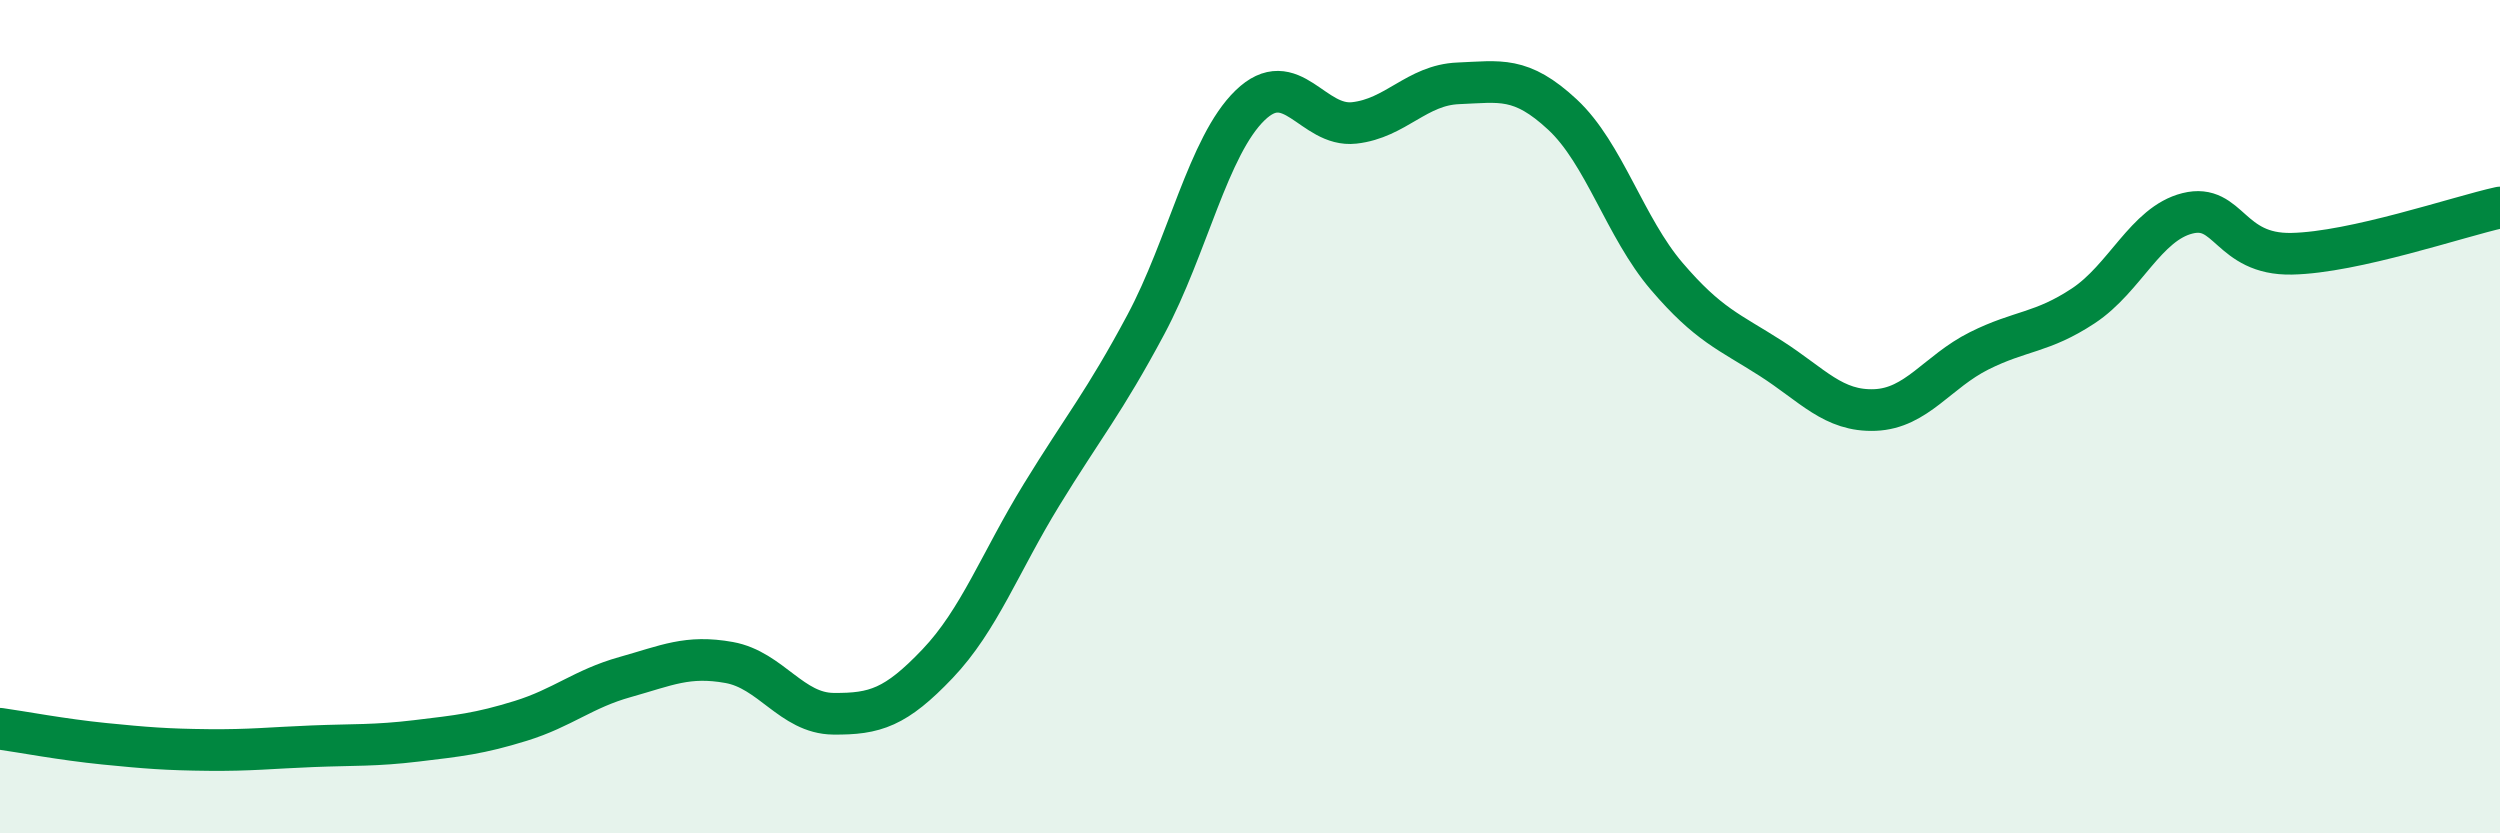
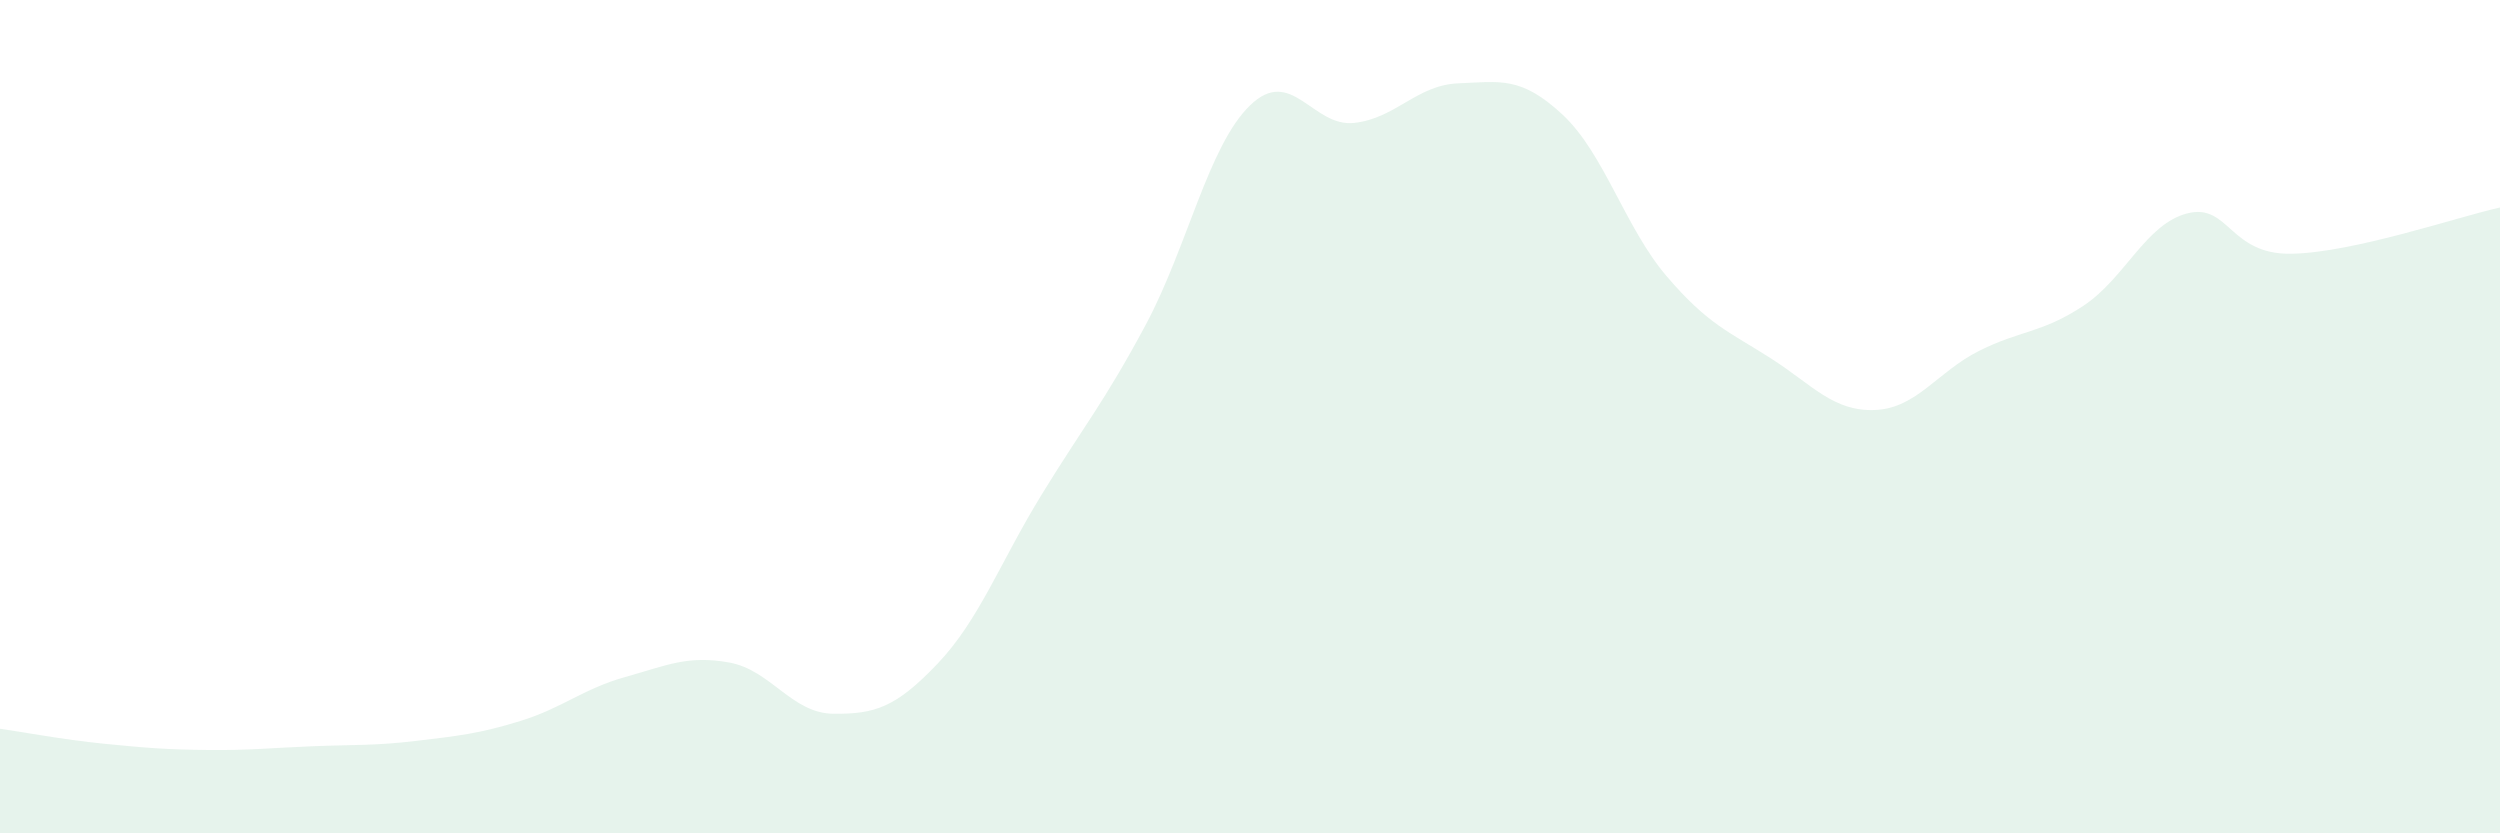
<svg xmlns="http://www.w3.org/2000/svg" width="60" height="20" viewBox="0 0 60 20">
  <path d="M 0,17.49 C 0.5,17.56 1.5,17.75 2.5,17.85 C 3.5,17.95 4,17.99 5,18 C 6,18.01 6.5,17.95 7.5,17.91 C 8.5,17.87 9,17.9 10,17.78 C 11,17.66 11.5,17.61 12.5,17.3 C 13.5,16.99 14,16.53 15,16.25 C 16,15.97 16.5,15.72 17.5,15.9 C 18.5,16.08 19,17.12 20,17.13 C 21,17.14 21.5,16.98 22.5,15.93 C 23.5,14.88 24,13.5 25,11.87 C 26,10.24 26.5,9.66 27.5,7.79 C 28.5,5.92 29,3.5 30,2.53 C 31,1.56 31.5,3.06 32.5,2.95 C 33.5,2.84 34,2.04 35,2 C 36,1.96 36.5,1.82 37.5,2.75 C 38.5,3.68 39,5.46 40,6.63 C 41,7.8 41.5,7.96 42.5,8.6 C 43.5,9.24 44,9.88 45,9.84 C 46,9.8 46.5,8.92 47.5,8.42 C 48.5,7.92 49,8 50,7.34 C 51,6.68 51.5,5.37 52.5,5.12 C 53.5,4.87 53.5,6.12 55,6.09 C 56.5,6.06 59,5.2 60,4.98L60 20L0 20Z" fill="#008740" opacity="0.1" stroke-linecap="round" stroke-linejoin="round" />
-   <path d="M 0,17.49 C 0.5,17.56 1.5,17.75 2.5,17.85 C 3.5,17.95 4,17.99 5,18 C 6,18.01 6.5,17.95 7.5,17.91 C 8.5,17.87 9,17.9 10,17.78 C 11,17.66 11.5,17.61 12.5,17.3 C 13.5,16.99 14,16.53 15,16.25 C 16,15.97 16.5,15.72 17.5,15.9 C 18.5,16.08 19,17.12 20,17.13 C 21,17.14 21.5,16.98 22.5,15.93 C 23.5,14.88 24,13.5 25,11.87 C 26,10.24 26.5,9.66 27.5,7.79 C 28.5,5.92 29,3.5 30,2.53 C 31,1.56 31.5,3.06 32.5,2.95 C 33.5,2.84 34,2.04 35,2 C 36,1.96 36.5,1.82 37.5,2.75 C 38.5,3.68 39,5.46 40,6.63 C 41,7.8 41.5,7.96 42.5,8.6 C 43.5,9.24 44,9.88 45,9.84 C 46,9.8 46.5,8.92 47.5,8.42 C 48.5,7.92 49,8 50,7.34 C 51,6.68 51.5,5.37 52.5,5.12 C 53.5,4.87 53.5,6.12 55,6.09 C 56.5,6.06 59,5.2 60,4.98" stroke="#008740" stroke-width="1" fill="none" stroke-linecap="round" stroke-linejoin="round" />
</svg>